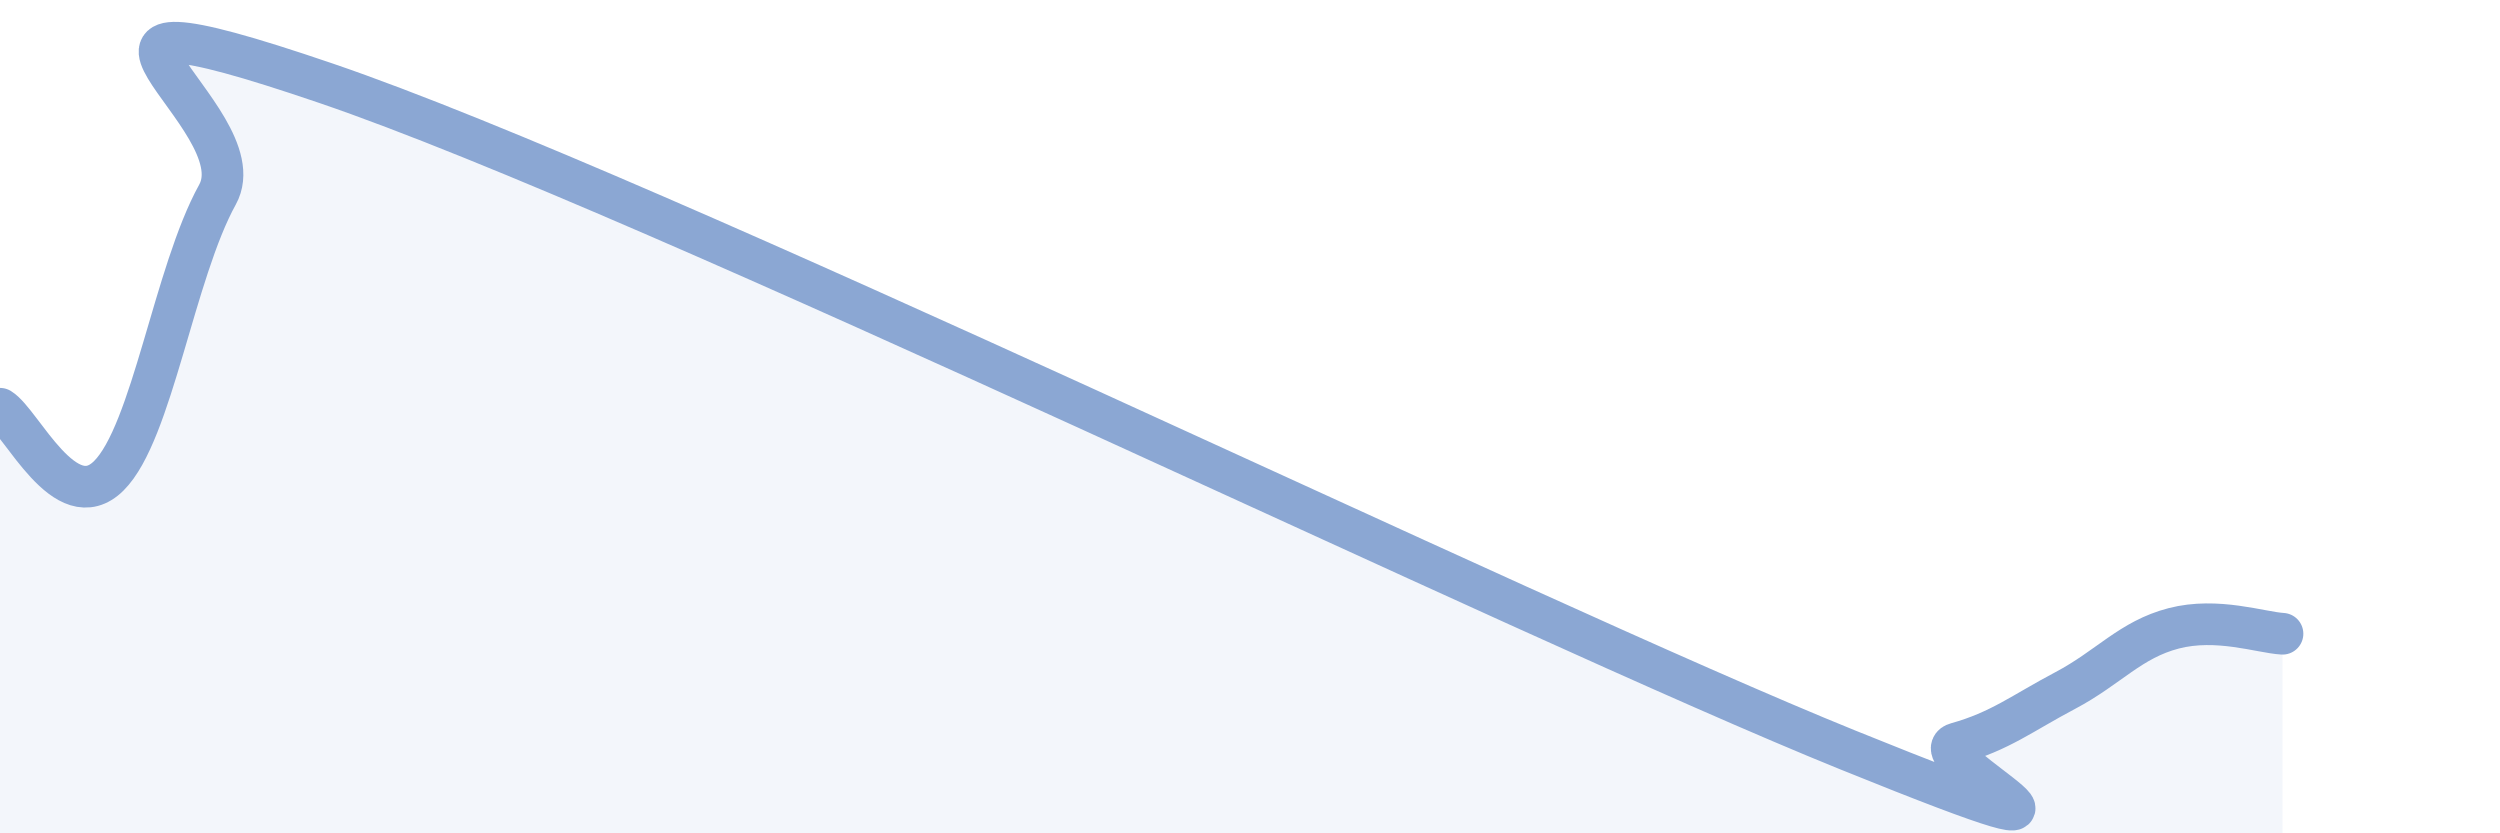
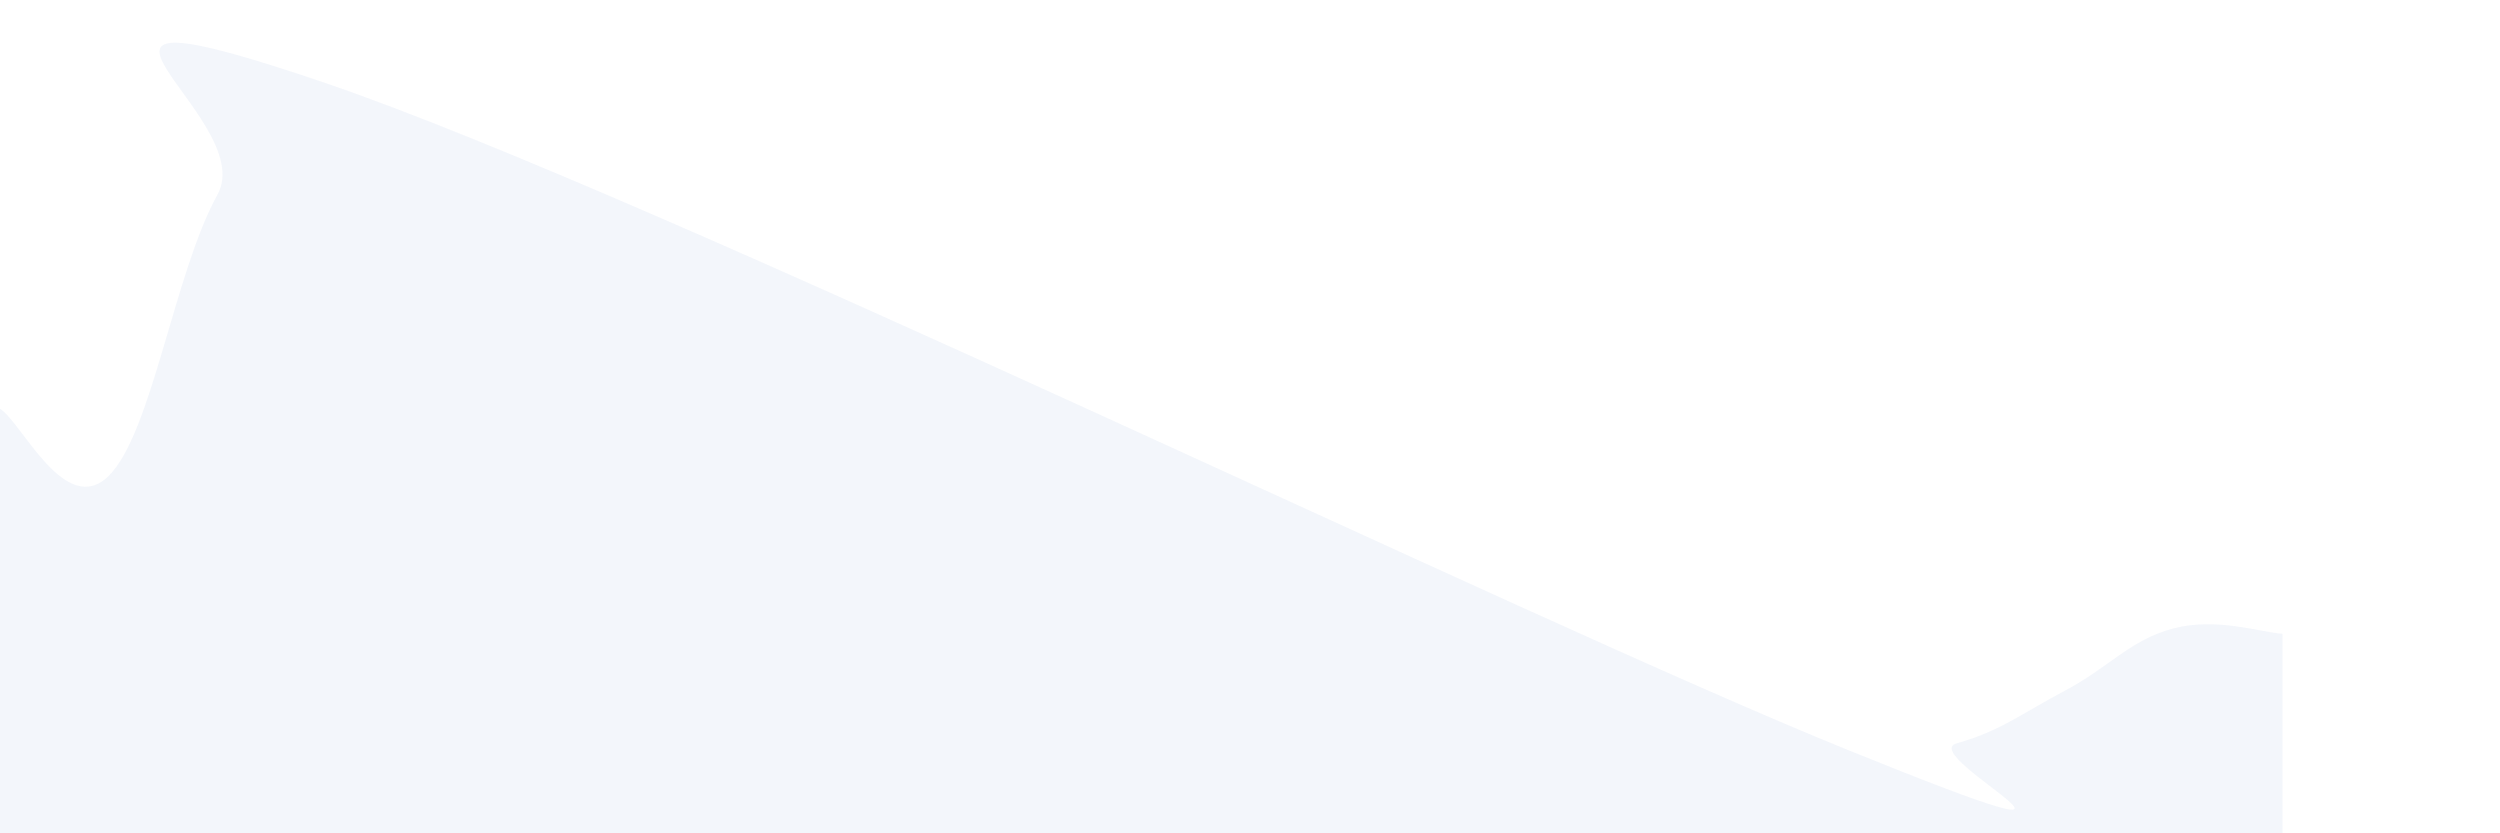
<svg xmlns="http://www.w3.org/2000/svg" width="60" height="20" viewBox="0 0 60 20">
  <path d="M 0,9.81 C 0.52,10.13 1.57,12.45 2.61,11.42 C 3.65,10.39 4.18,6.55 5.22,4.67 C 6.26,2.79 0,-0.67 7.83,2 C 15.66,4.67 36.52,14.83 44.35,18 C 52.18,21.17 45.92,18.13 46.96,17.84 C 48,17.55 48.53,17.12 49.57,16.57 C 50.61,16.02 51.13,15.35 52.17,15.08 C 53.21,14.81 54.26,15.18 54.78,15.21L54.78 20L0 20Z" fill="#8ba7d3" opacity="0.1" stroke-linecap="round" stroke-linejoin="round" />
-   <path d="M 0,9.81 C 0.52,10.13 1.57,12.45 2.61,11.42 C 3.65,10.39 4.18,6.55 5.22,4.67 C 6.26,2.79 0,-0.67 7.83,2 C 15.66,4.67 36.52,14.83 44.35,18 C 52.18,21.17 45.92,18.13 46.96,17.84 C 48,17.55 48.53,17.12 49.57,16.57 C 50.61,16.02 51.13,15.35 52.17,15.08 C 53.21,14.81 54.26,15.18 54.78,15.21" stroke="#8ba7d3" stroke-width="1" fill="none" stroke-linecap="round" stroke-linejoin="round" />
</svg>